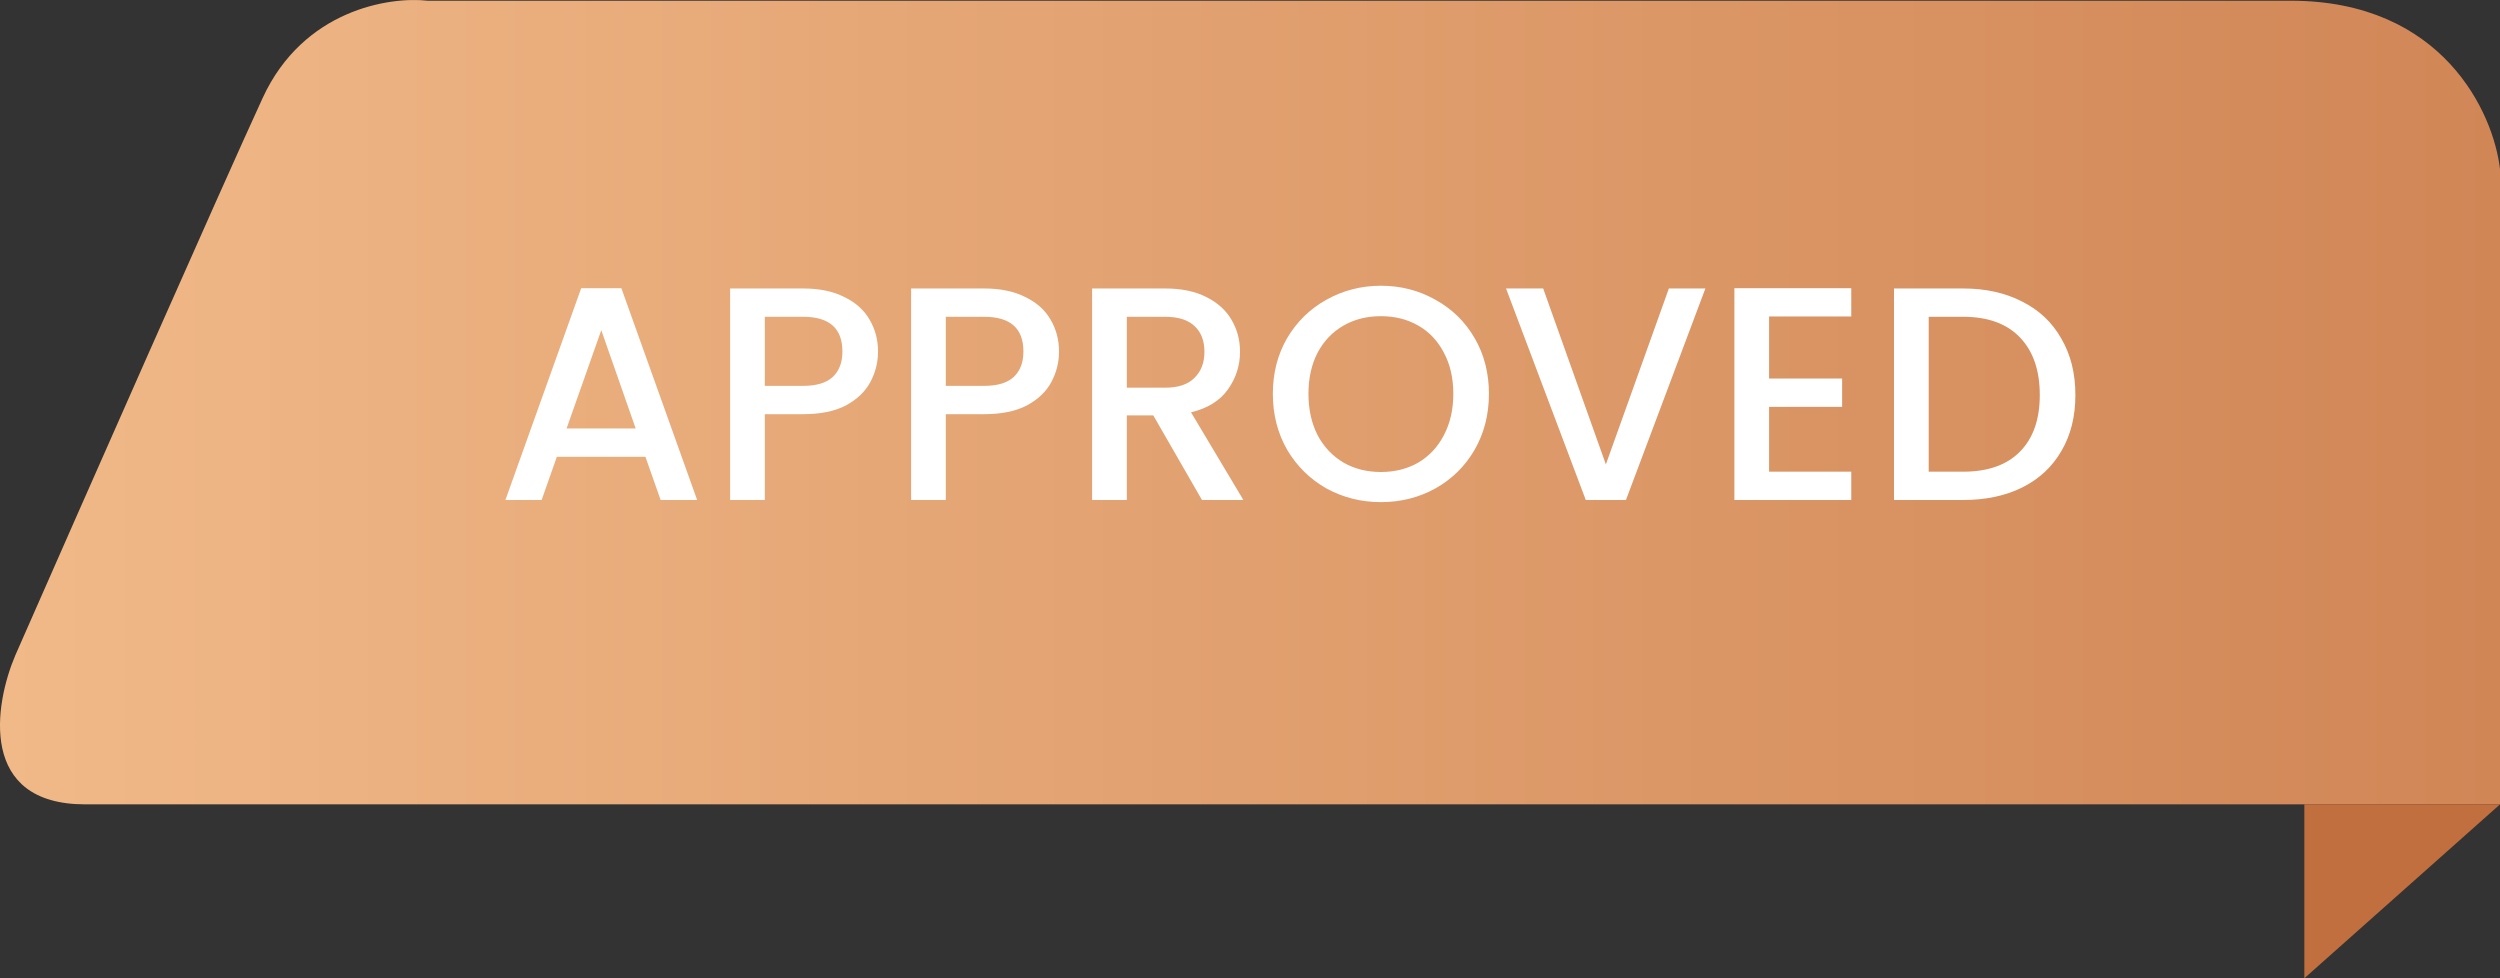
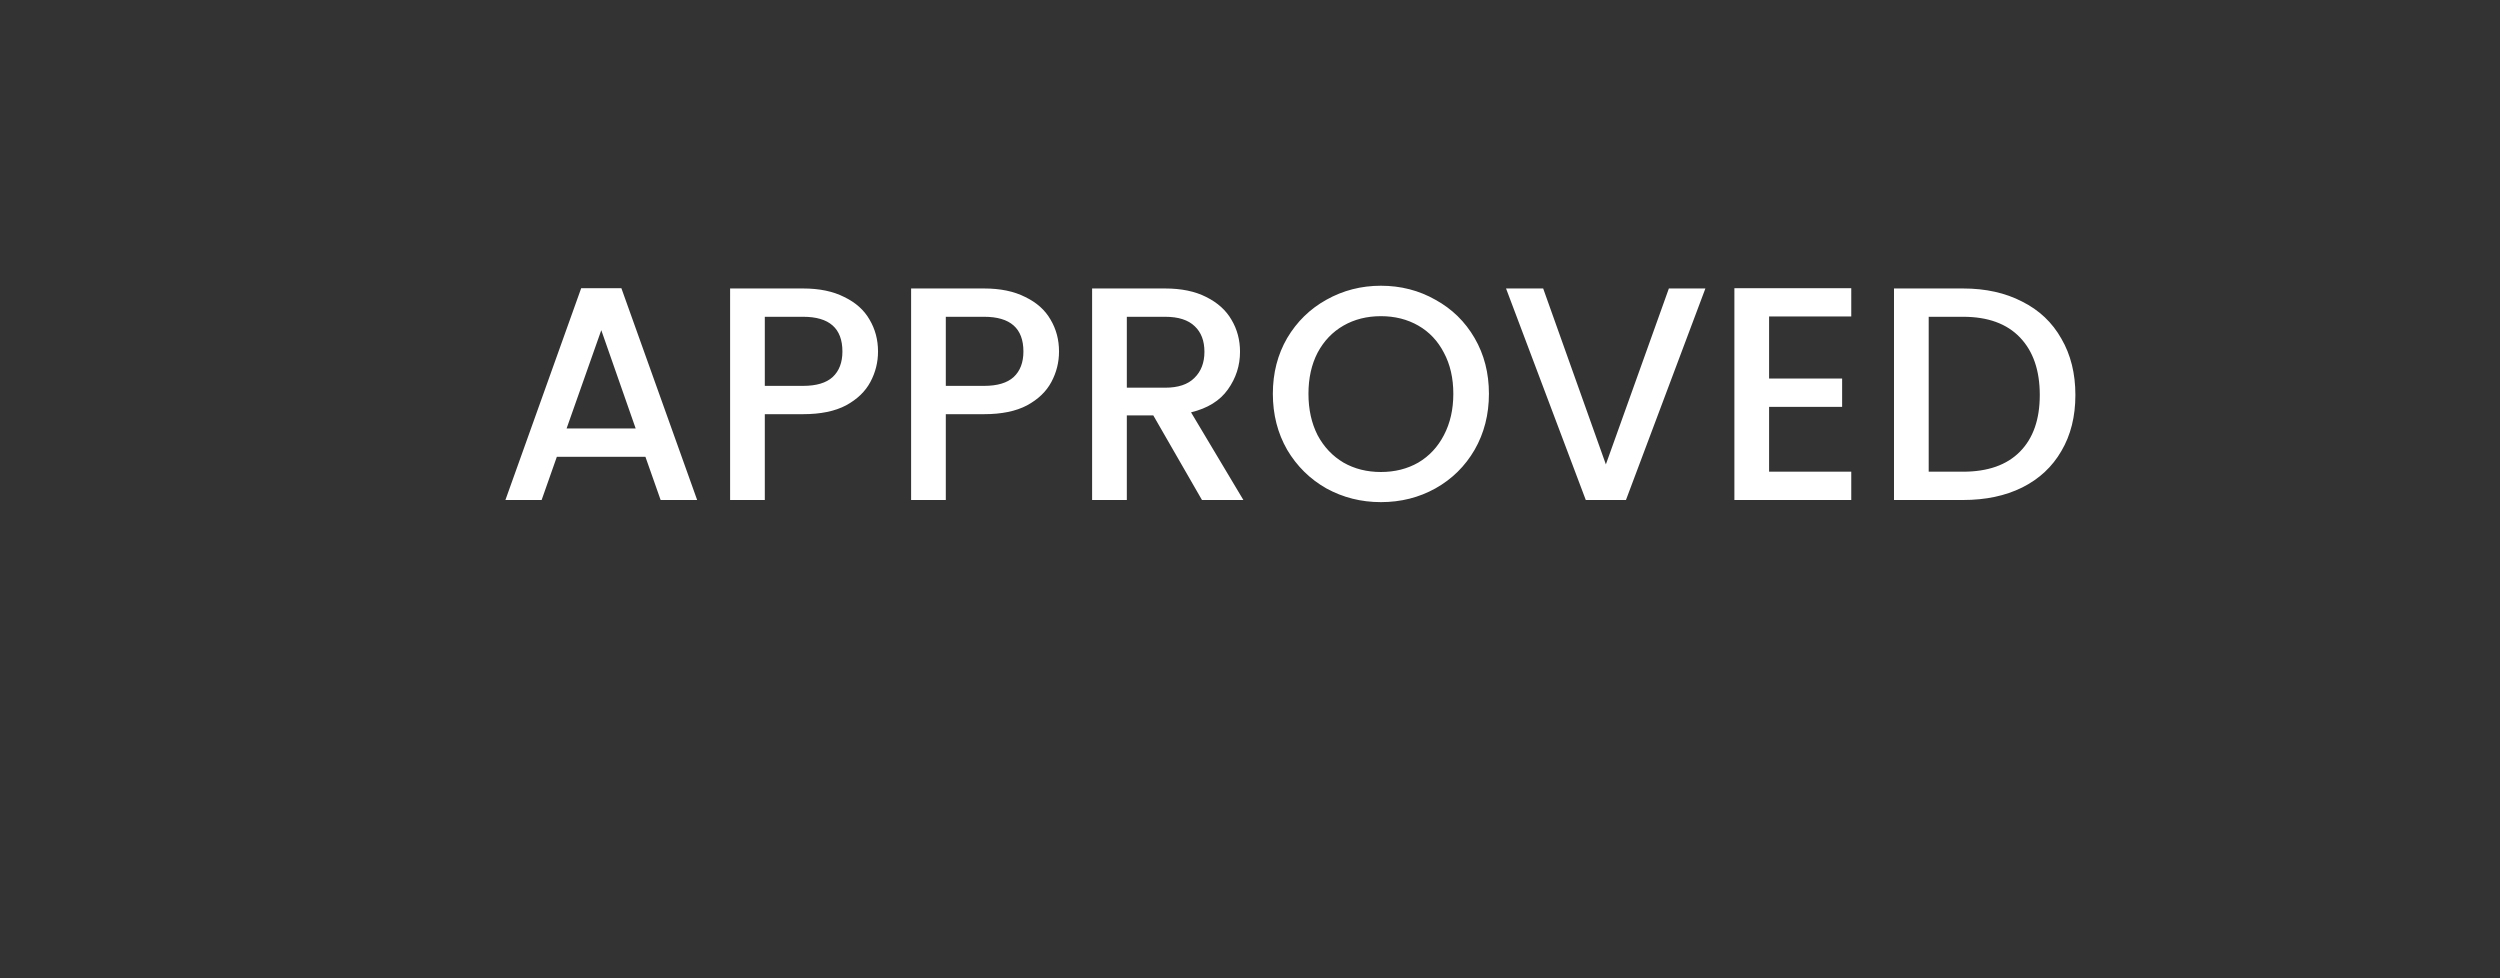
<svg xmlns="http://www.w3.org/2000/svg" width="115" height="45" viewBox="0 0 115 45" fill="none">
  <rect x="0" y="0" width="115" height="45" fill="#333333" stroke="none" />
-   <path d="M115 37H3.914C-0.988 37 -0.268 32.429 0.705 30.143C3.72 23.286 10.216 8.559 12.084 4.504C13.951 0.45 17.919 -0.166 19.67 0.033H105.371C112.374 0.033 114.708 5.2 115 7.784V37Z" fill="url(#paint0_linear_1070_751)" />
-   <path d="M106 45L115 37H106V45Z" fill="#C16F3F" />
  <path d="M29.689 21.012H25.615L24.915 23H23.249L26.735 13.256H28.583L32.069 23H30.389L29.689 21.012ZM29.241 19.71L27.659 15.188L26.063 19.71H29.241ZM40.389 16.168C40.389 16.663 40.273 17.129 40.039 17.568C39.806 18.007 39.432 18.366 38.919 18.646C38.406 18.917 37.748 19.052 36.945 19.052H35.181V23H33.585V13.27H36.945C37.692 13.27 38.322 13.401 38.835 13.662C39.358 13.914 39.745 14.259 39.997 14.698C40.258 15.137 40.389 15.627 40.389 16.168ZM36.945 17.75C37.552 17.75 38.005 17.615 38.303 17.344C38.602 17.064 38.751 16.672 38.751 16.168C38.751 15.104 38.149 14.572 36.945 14.572H35.181V17.75H36.945ZM48.715 16.168C48.715 16.663 48.599 17.129 48.365 17.568C48.132 18.007 47.759 18.366 47.245 18.646C46.732 18.917 46.074 19.052 45.271 19.052H43.507V23H41.911V13.27H45.271C46.018 13.27 46.648 13.401 47.161 13.662C47.684 13.914 48.071 14.259 48.323 14.698C48.585 15.137 48.715 15.627 48.715 16.168ZM45.271 17.75C45.878 17.75 46.331 17.615 46.629 17.344C46.928 17.064 47.077 16.672 47.077 16.168C47.077 15.104 46.475 14.572 45.271 14.572H43.507V17.75H45.271ZM55.291 23L53.051 19.108H51.834V23H50.237V13.27H53.597C54.344 13.27 54.974 13.401 55.487 13.662C56.01 13.923 56.398 14.273 56.65 14.712C56.911 15.151 57.041 15.641 57.041 16.182C57.041 16.817 56.855 17.395 56.481 17.918C56.117 18.431 55.553 18.781 54.788 18.968L57.196 23H55.291ZM51.834 17.834H53.597C54.195 17.834 54.643 17.685 54.941 17.386C55.249 17.087 55.404 16.686 55.404 16.182C55.404 15.678 55.254 15.286 54.956 15.006C54.657 14.717 54.204 14.572 53.597 14.572H51.834V17.834ZM63.521 23.098C62.616 23.098 61.781 22.888 61.015 22.468C60.259 22.039 59.657 21.446 59.209 20.69C58.77 19.925 58.551 19.066 58.551 18.114C58.551 17.162 58.77 16.308 59.209 15.552C59.657 14.796 60.259 14.208 61.015 13.788C61.781 13.359 62.616 13.144 63.521 13.144C64.436 13.144 65.271 13.359 66.027 13.788C66.793 14.208 67.394 14.796 67.833 15.552C68.272 16.308 68.491 17.162 68.491 18.114C68.491 19.066 68.272 19.925 67.833 20.69C67.394 21.446 66.793 22.039 66.027 22.468C65.271 22.888 64.436 23.098 63.521 23.098ZM63.521 21.712C64.165 21.712 64.739 21.567 65.243 21.278C65.747 20.979 66.139 20.559 66.419 20.018C66.709 19.467 66.853 18.833 66.853 18.114C66.853 17.395 66.709 16.765 66.419 16.224C66.139 15.683 65.747 15.267 65.243 14.978C64.739 14.689 64.165 14.544 63.521 14.544C62.877 14.544 62.303 14.689 61.799 14.978C61.295 15.267 60.898 15.683 60.609 16.224C60.329 16.765 60.189 17.395 60.189 18.114C60.189 18.833 60.329 19.467 60.609 20.018C60.898 20.559 61.295 20.979 61.799 21.278C62.303 21.567 62.877 21.712 63.521 21.712ZM78.448 13.27L74.794 23H72.946L69.278 13.27H70.986L73.87 21.362L76.768 13.27H78.448ZM81.378 14.558V17.414H84.738V18.716H81.378V21.698H85.158V23H79.782V13.256H85.158V14.558H81.378ZM90.302 13.27C91.338 13.27 92.244 13.471 93.018 13.872C93.802 14.264 94.404 14.833 94.824 15.58C95.254 16.317 95.468 17.181 95.468 18.17C95.468 19.159 95.254 20.018 94.824 20.746C94.404 21.474 93.802 22.034 93.018 22.426C92.244 22.809 91.338 23 90.302 23H87.124V13.27H90.302ZM90.302 21.698C91.441 21.698 92.314 21.39 92.92 20.774C93.527 20.158 93.83 19.29 93.83 18.17C93.83 17.041 93.527 16.159 92.92 15.524C92.314 14.889 91.441 14.572 90.302 14.572H88.72V21.698H90.302Z" fill="white" />
  <defs>
    <linearGradient id="paint0_linear_1070_751" x1="0" y1="18.5" x2="115" y2="18.5" gradientUnits="userSpaceOnUse">
      <stop stop-color="#F1B988" />
      <stop offset="1" stop-color="#D18656" />
    </linearGradient>
  </defs>
</svg>